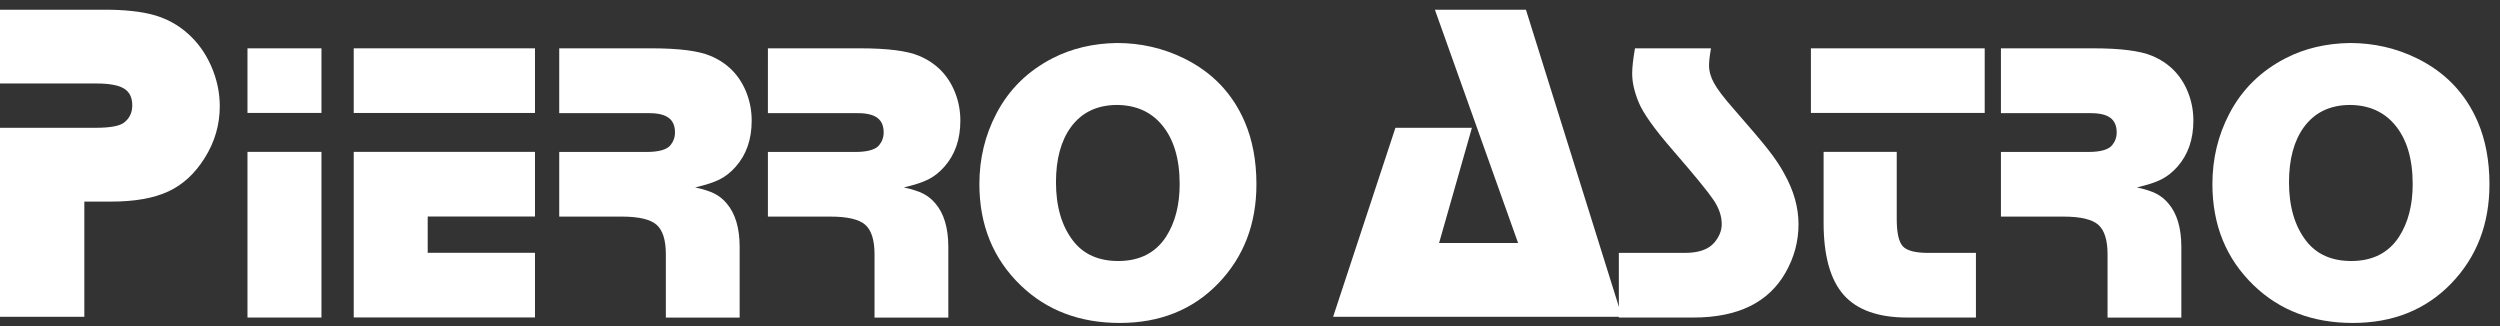
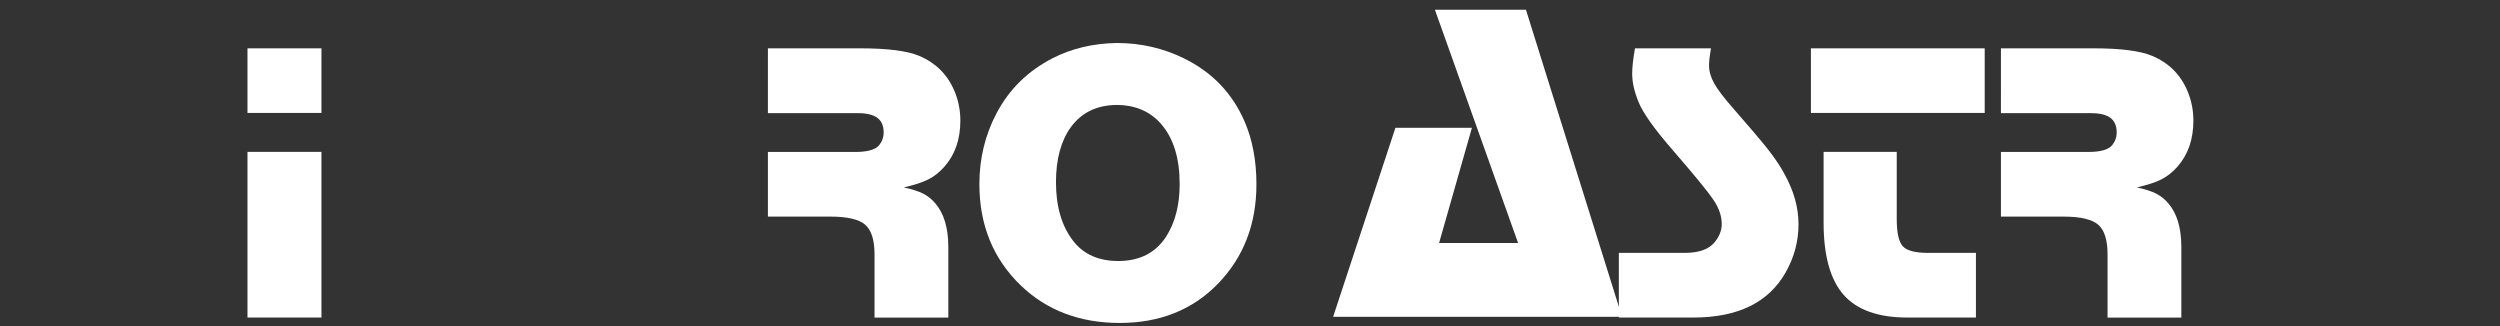
<svg xmlns="http://www.w3.org/2000/svg" version="1.1" id="Calque_1" x="0px" y="0px" viewBox="0 0 268 35" style="enable-background:new 0 0 268 35;" xml:space="preserve">
  <rect x="0" y="0" width="268" height="35" fill="#333333" stroke="none" />
  <style type="text/css">
	.st0{fill:#FFFFFF;}
</style>
-   <path class="st0" d="M0,1.04h11.21c2.17,0,3.93,0.19,5.28,0.57c1.35,0.38,2.54,1.02,3.57,1.92c1.09,0.95,1.95,2.13,2.57,3.53  c0.62,1.41,0.93,2.85,0.93,4.33c0,1.99-0.54,3.84-1.62,5.55c-1.04,1.67-2.35,2.87-3.91,3.59c-1.56,0.72-3.59,1.08-6.1,1.08H9.04  v12.35H0V13.7h10.25c1.51,0,2.52-0.18,3.01-0.53c0.61-0.45,0.92-1.08,0.92-1.88c0-0.84-0.3-1.44-0.89-1.8  c-0.6-0.36-1.58-0.54-2.97-0.54H0V1.04z" />
  <path class="st0" d="M34.46,5.18v6.93h-7.93V5.18H34.46z M34.46,16.28v17.76h-7.93V16.28H34.46z" />
-   <path class="st0" d="M57.35,5.18v6.93H37.92V5.18H57.35z M57.35,16.28v6.93h-11.5v3.89h11.5v6.93H37.92V16.28H57.35z" />
-   <path class="st0" d="M59.95,5.18h9.89c2.93,0,5.03,0.27,6.3,0.8c1.82,0.76,3.09,2.04,3.83,3.83c0.41,0.99,0.61,2.03,0.61,3.13  c0,2-0.57,3.64-1.71,4.93c-0.52,0.59-1.1,1.05-1.72,1.36c-0.63,0.32-1.5,0.6-2.63,0.86c0.9,0.2,1.6,0.42,2.08,0.67  c0.49,0.25,0.93,0.6,1.32,1.07c0.9,1.06,1.36,2.59,1.37,4.59v7.63h-7.91v-6.79c0-1.54-0.34-2.59-1-3.17  c-0.67-0.58-1.91-0.87-3.71-0.87h-6.72v-6.93h9.34c1.33,0,2.18-0.24,2.58-0.72c0.32-0.39,0.49-0.85,0.49-1.37  c0-0.7-0.22-1.23-0.67-1.56c-0.44-0.34-1.15-0.51-2.1-0.51h-9.64V5.18z" />
  <path class="st0" d="M82.32,5.18h9.89c2.93,0,5.03,0.27,6.3,0.8c1.82,0.76,3.09,2.04,3.83,3.83c0.41,0.99,0.61,2.03,0.61,3.13  c0,2-0.57,3.64-1.71,4.93c-0.52,0.59-1.1,1.05-1.72,1.36c-0.63,0.32-1.5,0.6-2.63,0.86c0.9,0.2,1.6,0.42,2.08,0.67  c0.49,0.25,0.93,0.6,1.32,1.07c0.9,1.06,1.36,2.59,1.37,4.59v7.63h-7.91v-6.79c0-1.54-0.34-2.59-1-3.17  c-0.67-0.58-1.91-0.87-3.71-0.87h-6.72v-6.93h9.34c1.33,0,2.18-0.24,2.58-0.72c0.32-0.39,0.49-0.85,0.49-1.37  c0-0.7-0.22-1.23-0.67-1.56c-0.44-0.34-1.15-0.51-2.1-0.51h-9.64V5.18z" />
  <path class="st0" d="M119.74,4.61c2.55,0,4.95,0.55,7.19,1.65c3.03,1.49,5.2,3.76,6.51,6.81c0.83,1.94,1.25,4.17,1.25,6.68  c0,4.27-1.37,7.82-4.12,10.66c-2.72,2.8-6.23,4.21-10.53,4.21c-4.28,0-7.82-1.34-10.61-4.02c-2.96-2.85-4.44-6.47-4.44-10.87  c0-2.72,0.61-5.24,1.82-7.55c1.35-2.59,3.37-4.58,6.07-5.96C114.9,5.19,117.19,4.65,119.74,4.61z M119.78,11.25  c-2.17,0-3.83,0.8-4.99,2.39c-1.06,1.47-1.59,3.43-1.59,5.9c0,2.59,0.61,4.69,1.84,6.28c1.11,1.44,2.73,2.16,4.84,2.16  c2.28,0,3.99-0.87,5.12-2.6c0.97-1.51,1.46-3.39,1.46-5.64c0-2.75-0.65-4.88-1.94-6.39C123.36,11.98,121.79,11.28,119.78,11.25z" />
  <path class="st0" d="M163.58,1.04l10.3,32.92h-30.97l6.68-20.26h8.2l-3.52,12.35h8.47l-8.92-25.01H163.58z" />
  <path class="st0" d="M183.42,5.18c-0.14,0.76-0.21,1.37-0.21,1.84c0,0.62,0.18,1.25,0.54,1.9c0.36,0.65,1,1.5,1.93,2.56  c1.89,2.16,3.19,3.69,3.9,4.6c0.71,0.91,1.29,1.77,1.72,2.59c1,1.79,1.5,3.58,1.5,5.37c0,1.85-0.47,3.58-1.4,5.2  c-1.83,3.2-5.12,4.8-9.87,4.8h-7.99v-6.93h7.08c1.48,0,2.54-0.37,3.17-1.12c0.52-0.62,0.78-1.28,0.78-1.97  c0-0.85-0.29-1.7-0.87-2.57c-0.58-0.87-2.03-2.64-4.35-5.32c-1.97-2.26-3.21-3.99-3.7-5.2c-0.45-1.1-0.68-2.11-0.68-3.04  c0-0.66,0.1-1.56,0.3-2.71H183.42z" />
  <path class="st0" d="M212.76,5.18v6.93h-18.63V5.18H212.76z M203.33,16.28v7.19c0,1.49,0.22,2.47,0.66,2.94  c0.44,0.47,1.35,0.7,2.73,0.7h5.1v6.93h-7.36c-3.11,0-5.39-0.81-6.82-2.43c-1.43-1.62-2.15-4.2-2.15-7.74v-7.59H203.33z" />
  <path class="st0" d="M214.5,5.18h9.89c2.93,0,5.03,0.27,6.3,0.8c1.82,0.76,3.09,2.04,3.83,3.83c0.41,0.99,0.61,2.03,0.61,3.13  c0,2-0.57,3.64-1.71,4.93c-0.52,0.59-1.1,1.05-1.72,1.36c-0.63,0.32-1.5,0.6-2.63,0.86c0.9,0.2,1.6,0.42,2.08,0.67  c0.49,0.25,0.93,0.6,1.32,1.07c0.9,1.06,1.36,2.59,1.37,4.59v7.63h-7.91v-6.79c0-1.54-0.34-2.59-1-3.17  c-0.67-0.58-1.91-0.87-3.71-0.87h-6.72v-6.93h9.34c1.33,0,2.18-0.24,2.58-0.72c0.32-0.39,0.49-0.85,0.49-1.37  c0-0.7-0.22-1.23-0.67-1.56c-0.44-0.34-1.15-0.51-2.1-0.51h-9.64V5.18z" />
-   <path class="st0" d="M251.92,4.61c2.55,0,4.95,0.55,7.19,1.65c3.03,1.49,5.2,3.76,6.51,6.81c0.83,1.94,1.25,4.17,1.25,6.68  c0,4.27-1.37,7.82-4.12,10.66c-2.72,2.8-6.23,4.21-10.53,4.21c-4.28,0-7.82-1.34-10.61-4.02c-2.96-2.85-4.44-6.47-4.44-10.87  c0-2.72,0.61-5.24,1.82-7.55c1.35-2.59,3.37-4.58,6.07-5.96C247.07,5.19,249.36,4.65,251.92,4.61z M251.96,11.25  c-2.17,0-3.83,0.8-4.99,2.39c-1.06,1.47-1.59,3.43-1.59,5.9c0,2.59,0.61,4.69,1.84,6.28c1.11,1.44,2.73,2.16,4.84,2.16  c2.28,0,3.99-0.87,5.12-2.6c0.97-1.51,1.46-3.39,1.46-5.64c0-2.75-0.65-4.88-1.94-6.39C255.54,11.98,253.96,11.28,251.96,11.25z" />
</svg>